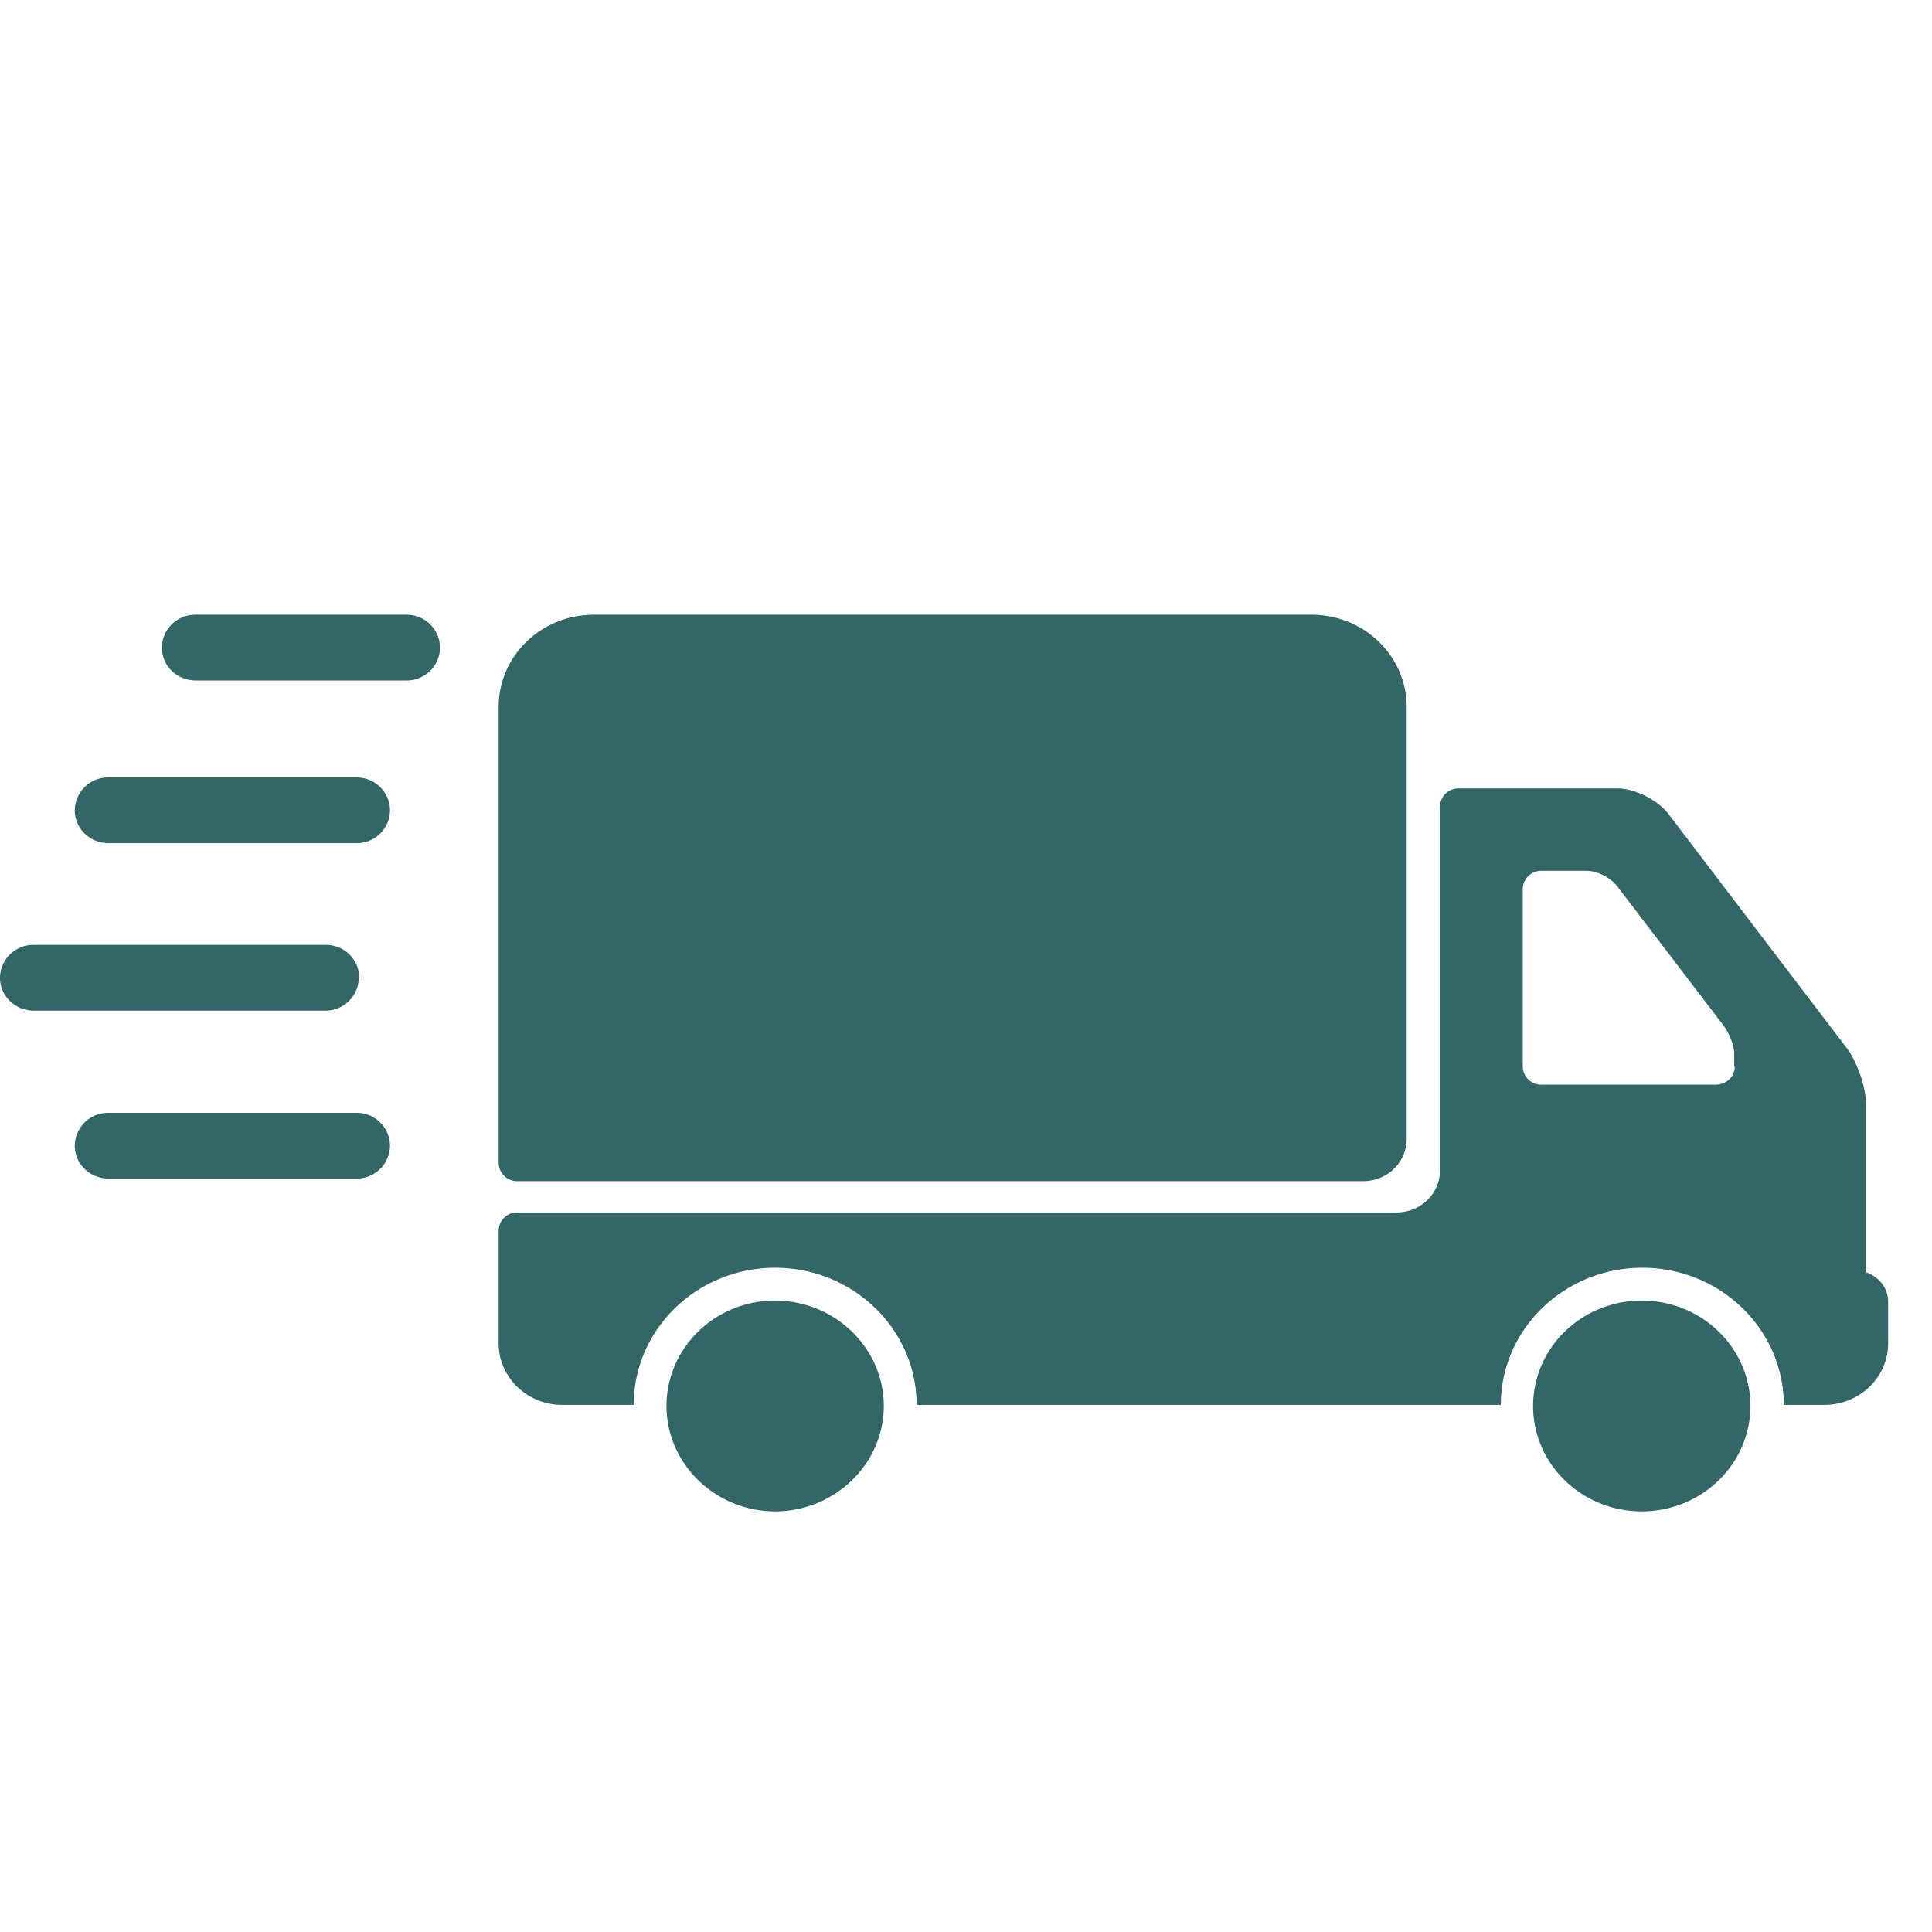
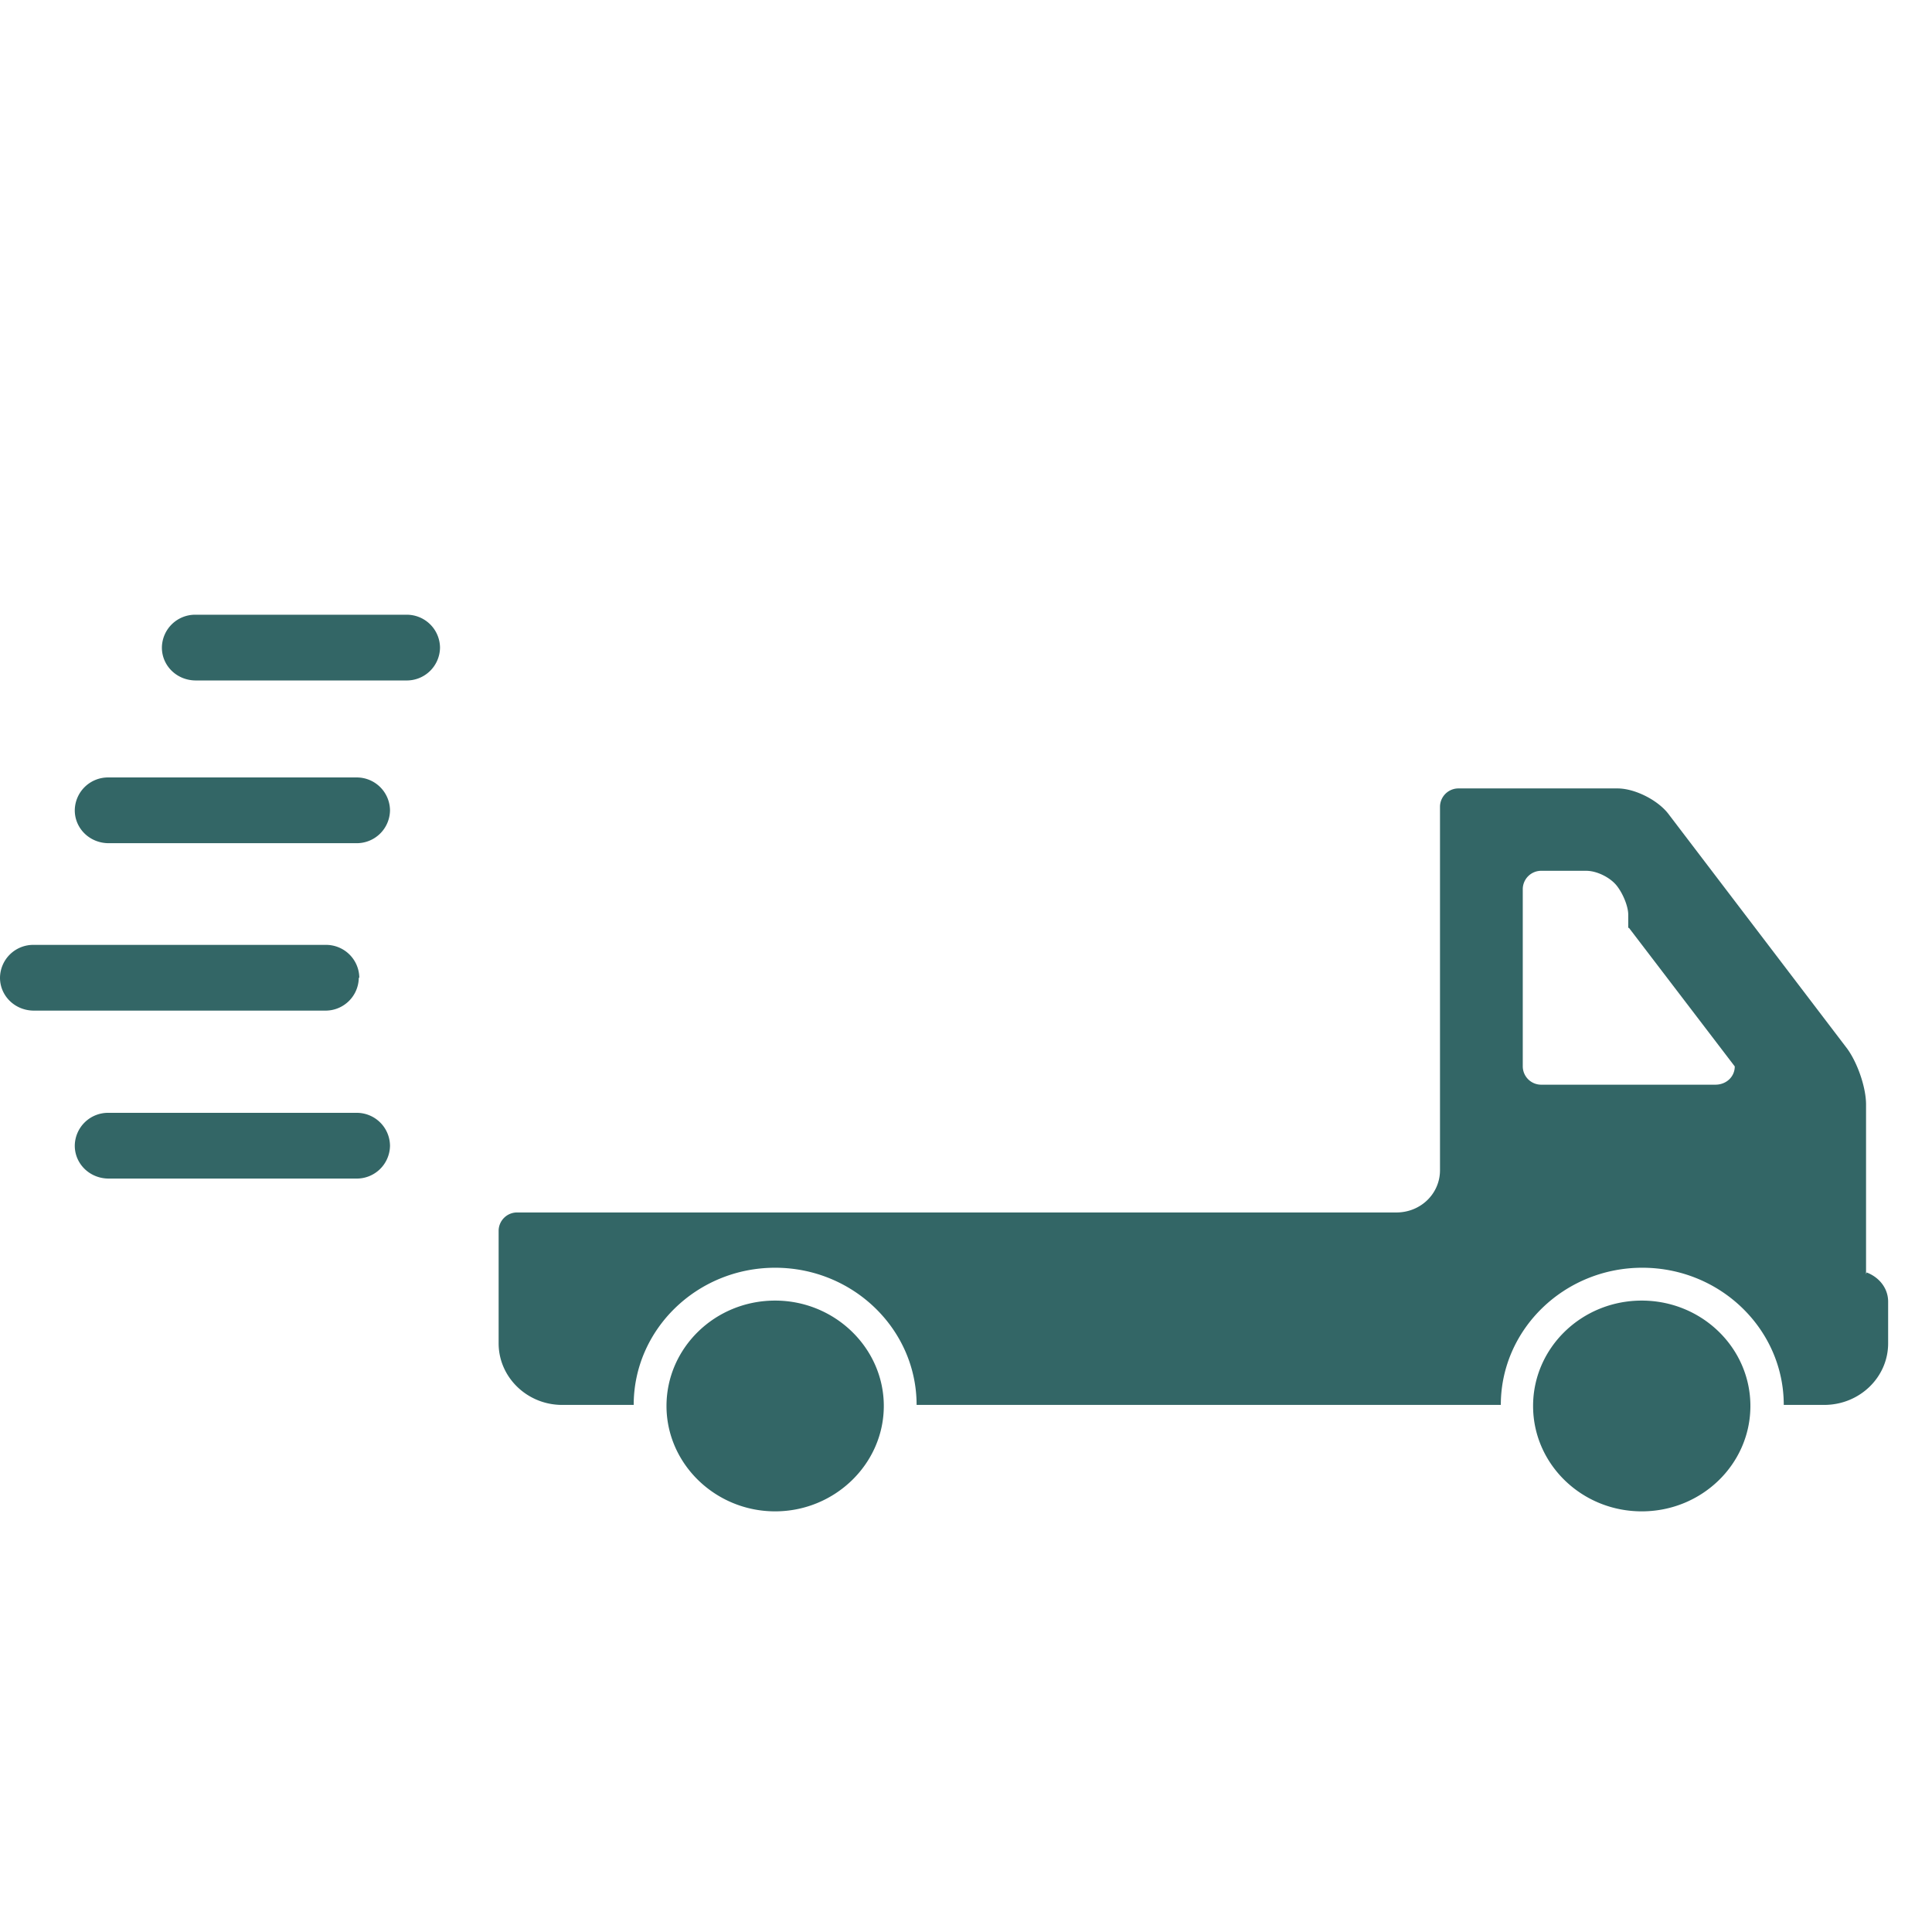
<svg xmlns="http://www.w3.org/2000/svg" fill="none" viewBox="0 0 44 44">
-   <path fill="#366" d="M11.785 26.9h19.258c.552 0 .993-.428.993-.962v-9.835c0-1.165-.968-2.103-2.169-2.103H13.525c-1.2 0-2.169.938-2.169 2.102v10.382a.42.42 0 0 0 .43.416Z" />
-   <path fill="#366" d="M42.498 29.015v-3.861c0-.392-.196-.95-.429-1.271l-4.08-5.357c-.244-.31-.76-.57-1.151-.57h-3.614a.42.42 0 0 0-.429.415v8.28c0 .534-.44.962-.992.962H11.785a.42.42 0 0 0-.429.416v2.565c0 .772.65 1.402 1.446 1.402h1.63c0-1.722 1.445-3.124 3.221-3.124 1.777 0 3.222 1.402 3.222 3.124H34.18c0-1.722 1.446-3.124 3.222-3.124 1.777 0 3.222 1.402 3.222 3.124h.92c.808 0 1.457-.63 1.457-1.402v-.95c0-.309-.208-.558-.49-.665l-.012.036Zm-2.99-4.728c0 .237-.195.416-.44.416H35.11a.42.42 0 0 1-.43-.416v-4.039a.42.42 0 0 1 .43-.416h1.016c.245 0 .552.155.699.345l2.413 3.16c.147.19.257.475.257.653v.309l.013-.012Z" />
+   <path fill="#366" d="M42.498 29.015v-3.861c0-.392-.196-.95-.429-1.271l-4.08-5.357c-.244-.31-.76-.57-1.151-.57h-3.614a.42.42 0 0 0-.429.415v8.28c0 .534-.44.962-.992.962H11.785a.42.42 0 0 0-.429.416v2.565c0 .772.65 1.402 1.446 1.402h1.63c0-1.722 1.445-3.124 3.221-3.124 1.777 0 3.222 1.402 3.222 3.124H34.18c0-1.722 1.446-3.124 3.222-3.124 1.777 0 3.222 1.402 3.222 3.124h.92c.808 0 1.457-.63 1.457-1.402v-.95c0-.309-.208-.558-.49-.665l-.012.036Zm-2.99-4.728c0 .237-.195.416-.44.416H35.11a.42.42 0 0 1-.43-.416v-4.039a.42.42 0 0 1 .43-.416h1.016c.245 0 .552.155.699.345c.147.19.257.475.257.653v.309l.013-.012Z" />
  <path fill="#366" d="M37.39 34.42c1.366 0 2.474-1.075 2.474-2.4s-1.108-2.4-2.475-2.4-2.474 1.075-2.474 2.4 1.108 2.4 2.474 2.4ZM17.653 29.62c-1.372 0-2.474 1.081-2.474 2.4 0 1.318 1.114 2.4 2.474 2.4s2.475-1.082 2.475-2.4c0-1.319-1.115-2.4-2.475-2.4ZM8.183 22.267a.757.757 0 0 0-.771-.748H.772a.757.757 0 0 0-.772.748c0 .416.343.749.772.749h6.627a.757.757 0 0 0 .772-.749h.012ZM9.25 14H4.46a.757.757 0 0 0-.773.748c0 .416.343.749.772.749h4.79a.757.757 0 0 0 .772-.749.757.757 0 0 0-.772-.748ZM8.122 25.344H2.475a.757.757 0 0 0-.772.748c0 .416.343.749.772.749H8.11a.757.757 0 0 0 .772-.749.757.757 0 0 0-.772-.748h.012ZM8.122 17.706H2.475a.757.757 0 0 0-.772.748c0 .416.343.749.772.749H8.11a.757.757 0 0 0 .772-.749.757.757 0 0 0-.772-.748h.012Z" />
</svg>